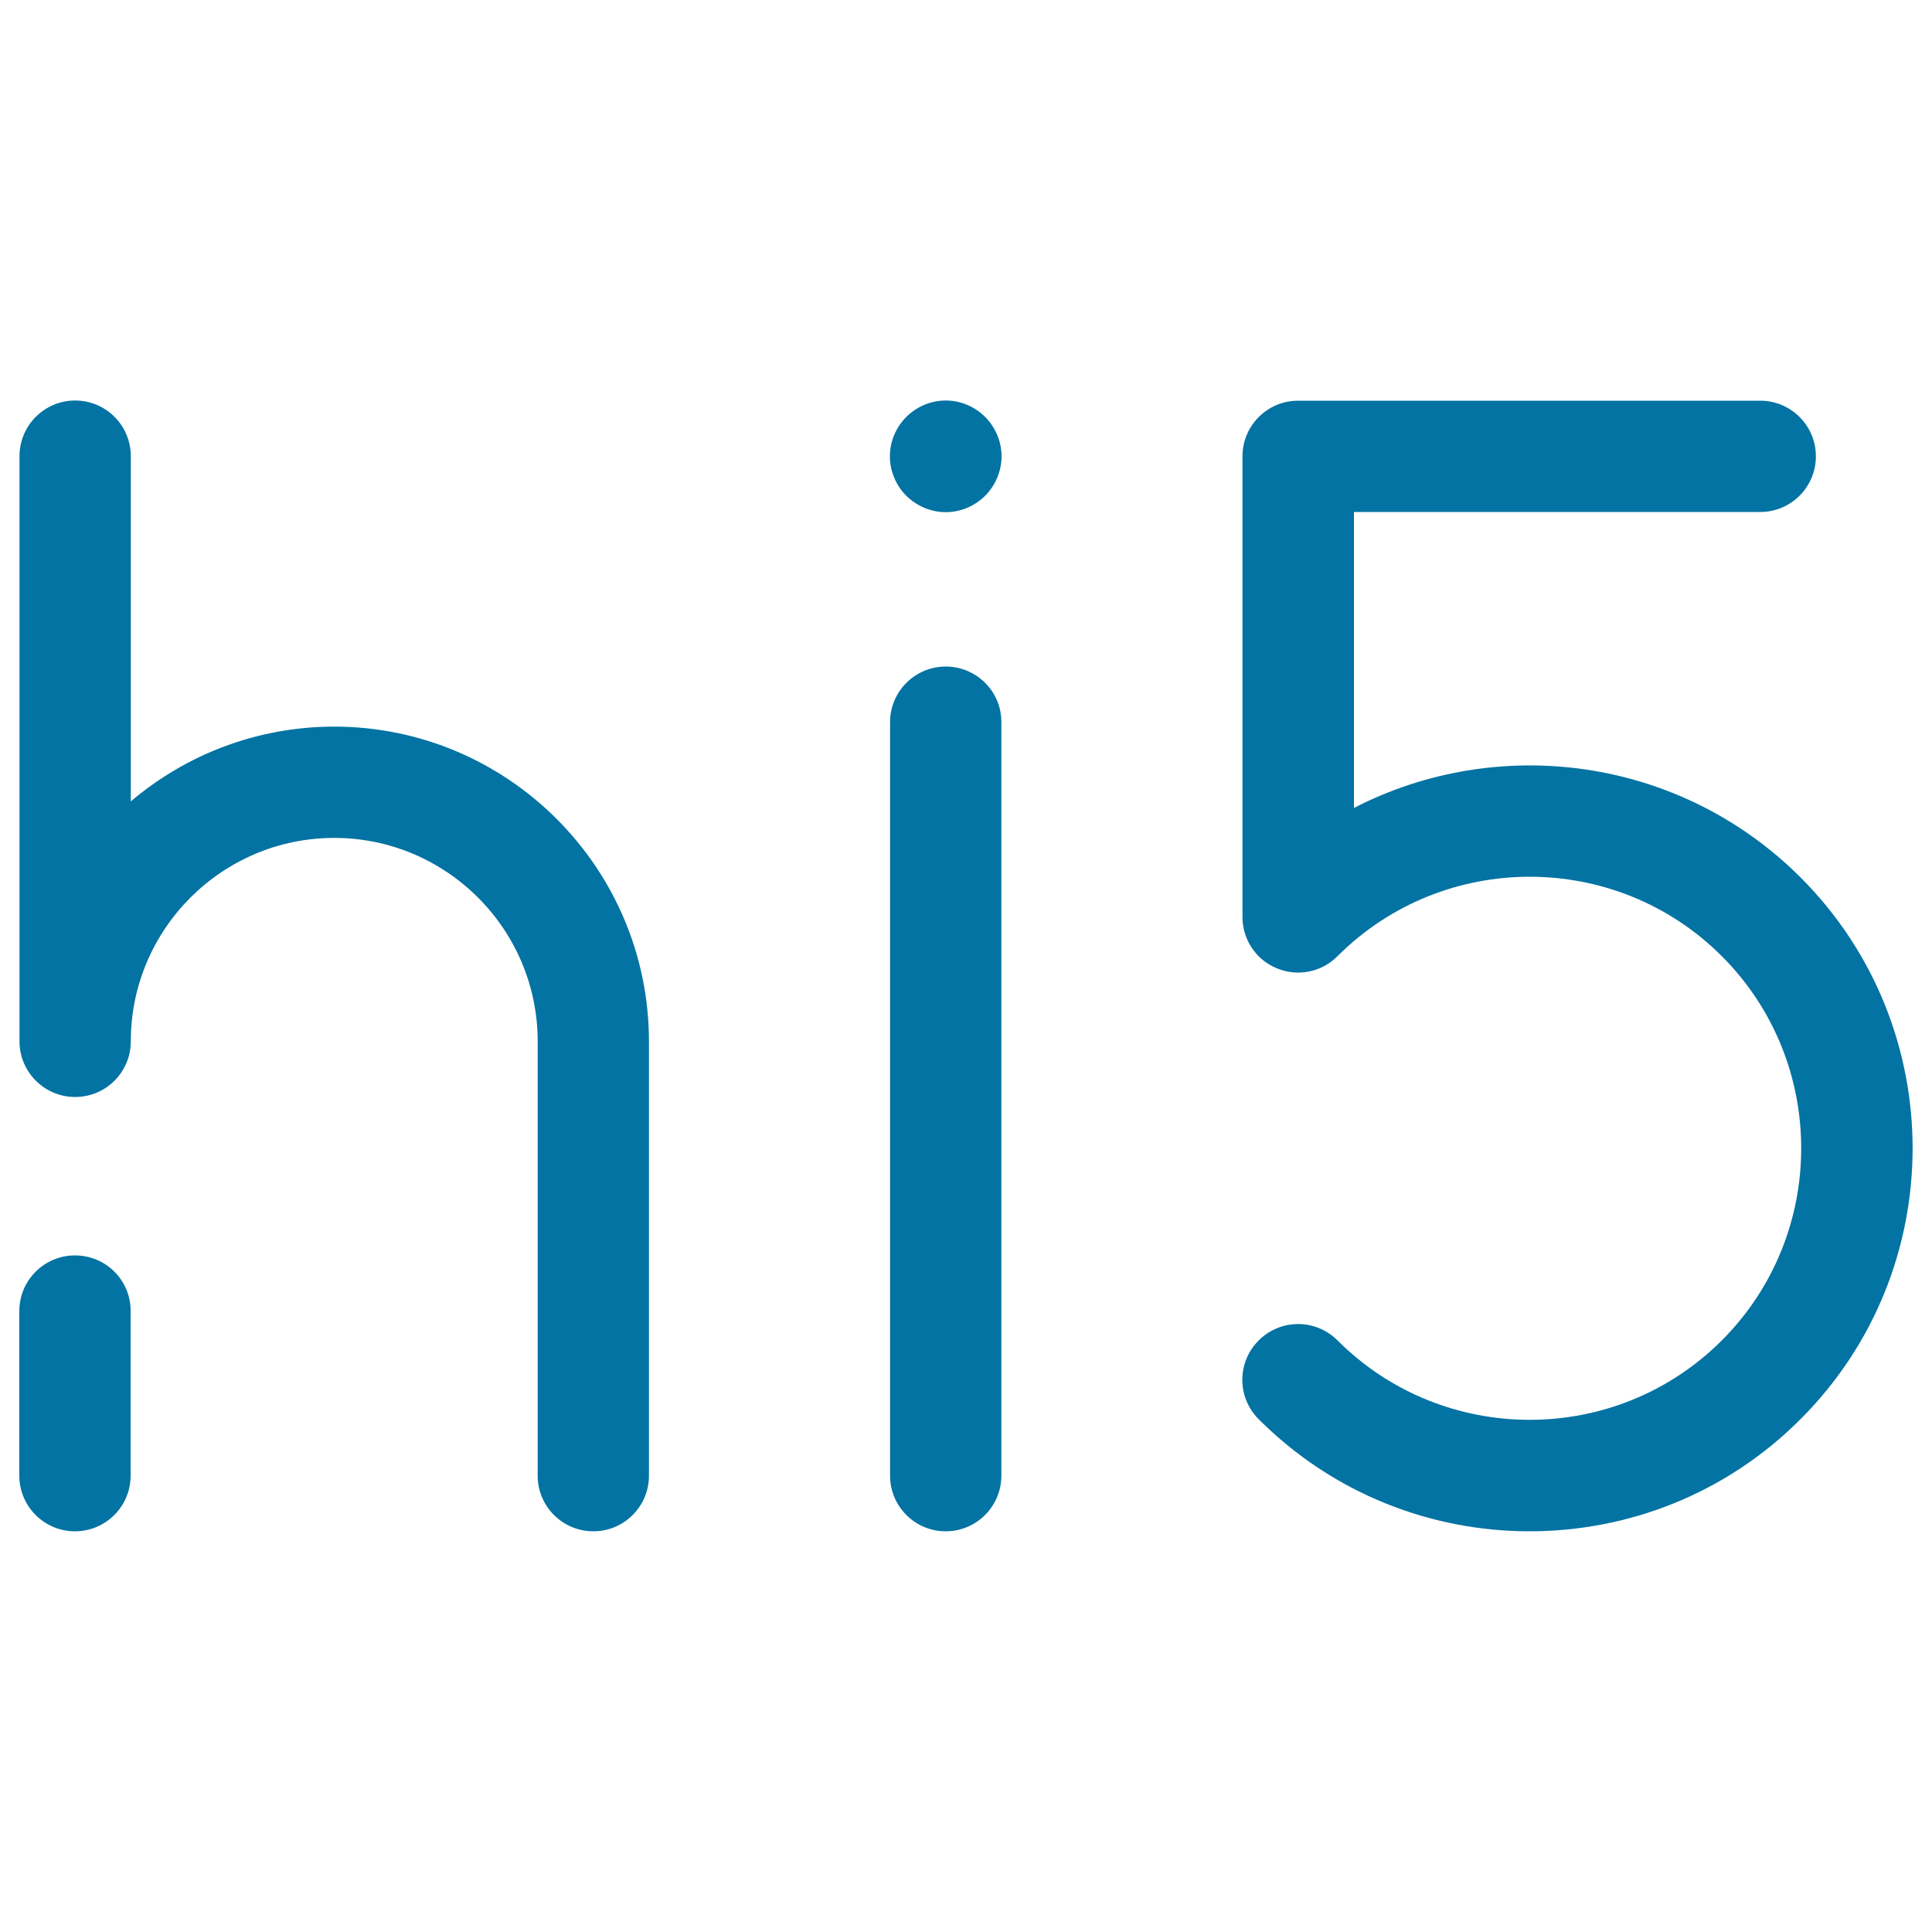
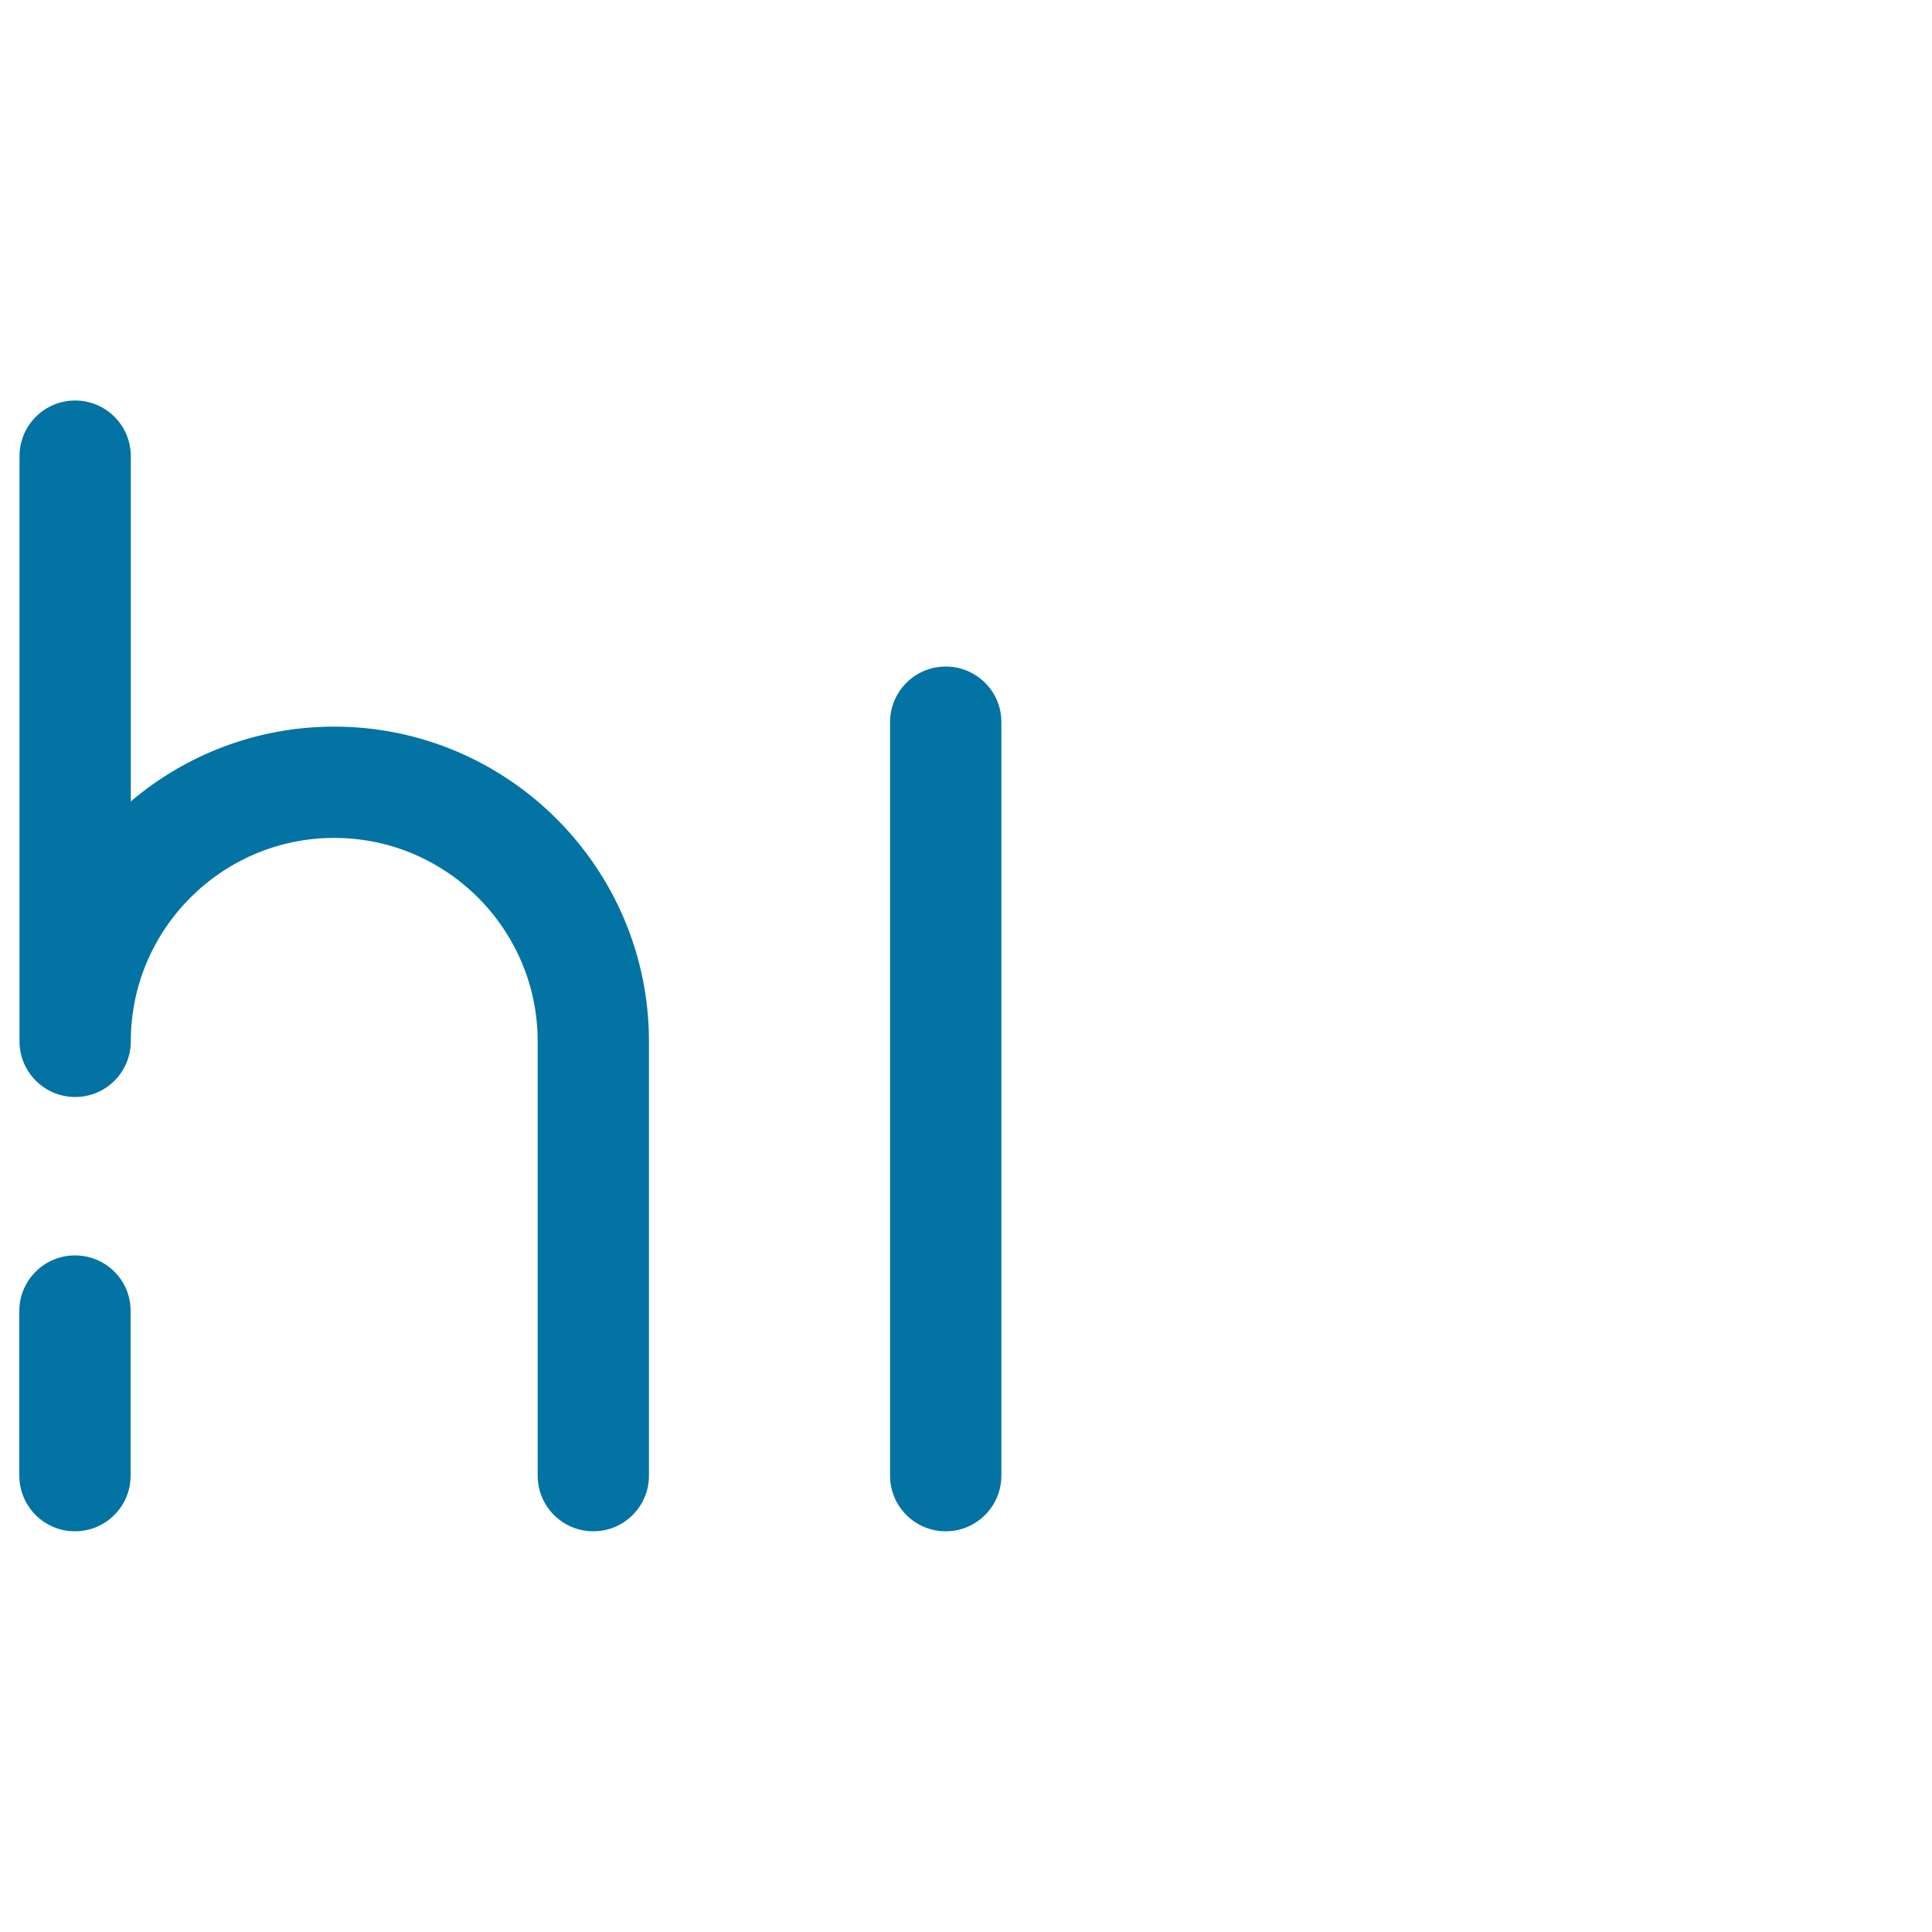
<svg xmlns="http://www.w3.org/2000/svg" viewBox="0 0 1000 1000" style="fill:#0273a2">
  <title>Hi5 Logo SVG icon</title>
  <g>
    <path d="M38.8,649.8c-15.9,0-28.8,12.9-28.8,28.8v85.2c0,15.9,12.9,28.8,28.8,28.8c15.9,0,28.8-12.9,28.8-28.8v-85.2C67.7,662.7,54.8,649.8,38.8,649.8z" />
    <path d="M173,376.1c-40.1,0-76.9,14.6-105.3,38.7V236.1c0-15.9-12.9-28.8-28.8-28.8c-15.9,0-28.8,12.9-28.8,28.8V539c0,0,0,0,0,0v0c0,15.9,12.9,28.8,28.8,28.8c15.9,0,28.8-12.9,28.8-28.8c0-58,47.2-105.3,105.3-105.3c58,0,105.3,47.2,105.3,105.3v224.8c0,15.9,12.9,28.8,28.8,28.8c15.9,0,28.8-12.9,28.8-28.8V539.1C335.9,449.2,262.8,376.1,173,376.1z" />
    <path d="M489.5,345c-15.9,0-28.8,12.9-28.8,28.8v390c0,15.9,12.9,28.8,28.8,28.8s28.8-12.9,28.8-28.8v-390C518.4,357.9,505.4,345,489.5,345z" />
-     <path d="M489.5,207.3c-7.6,0-15,3.1-20.4,8.5c-5.4,5.4-8.5,12.8-8.5,20.4c0,7.6,3.1,15,8.5,20.4c5.3,5.3,12.8,8.5,20.4,8.5c7.6,0,15-3.1,20.4-8.5c5.4-5.4,8.5-12.8,8.5-20.4c0-7.6-3.1-15-8.5-20.4C504.5,210.4,497.1,207.3,489.5,207.3z" />
-     <path d="M932,454.2c-62.5-62.5-156.6-74.5-231.2-36V265h210.3c15.9,0,28.8-12.9,28.8-28.8s-12.9-28.8-28.8-28.8H671.9c-15.9,0-28.8,12.9-28.8,28.8v238.4c0,11.7,7,22.2,17.8,26.6c10.8,4.5,23.2,2,31.4-6.3c54.8-54.8,144.1-54.8,198.9,0c54.8,54.8,54.8,144.1,0,198.9c-54.8,54.8-144.1,54.8-198.9,0c-11.3-11.3-29.5-11.3-40.8,0c-11.3,11.3-11.3,29.5,0,40.8c38.7,38.7,89.4,58,140.2,58c50.8,0,101.6-19.3,140.2-58C1009.3,657.3,1009.3,531.5,932,454.2z" />
  </g>
</svg>